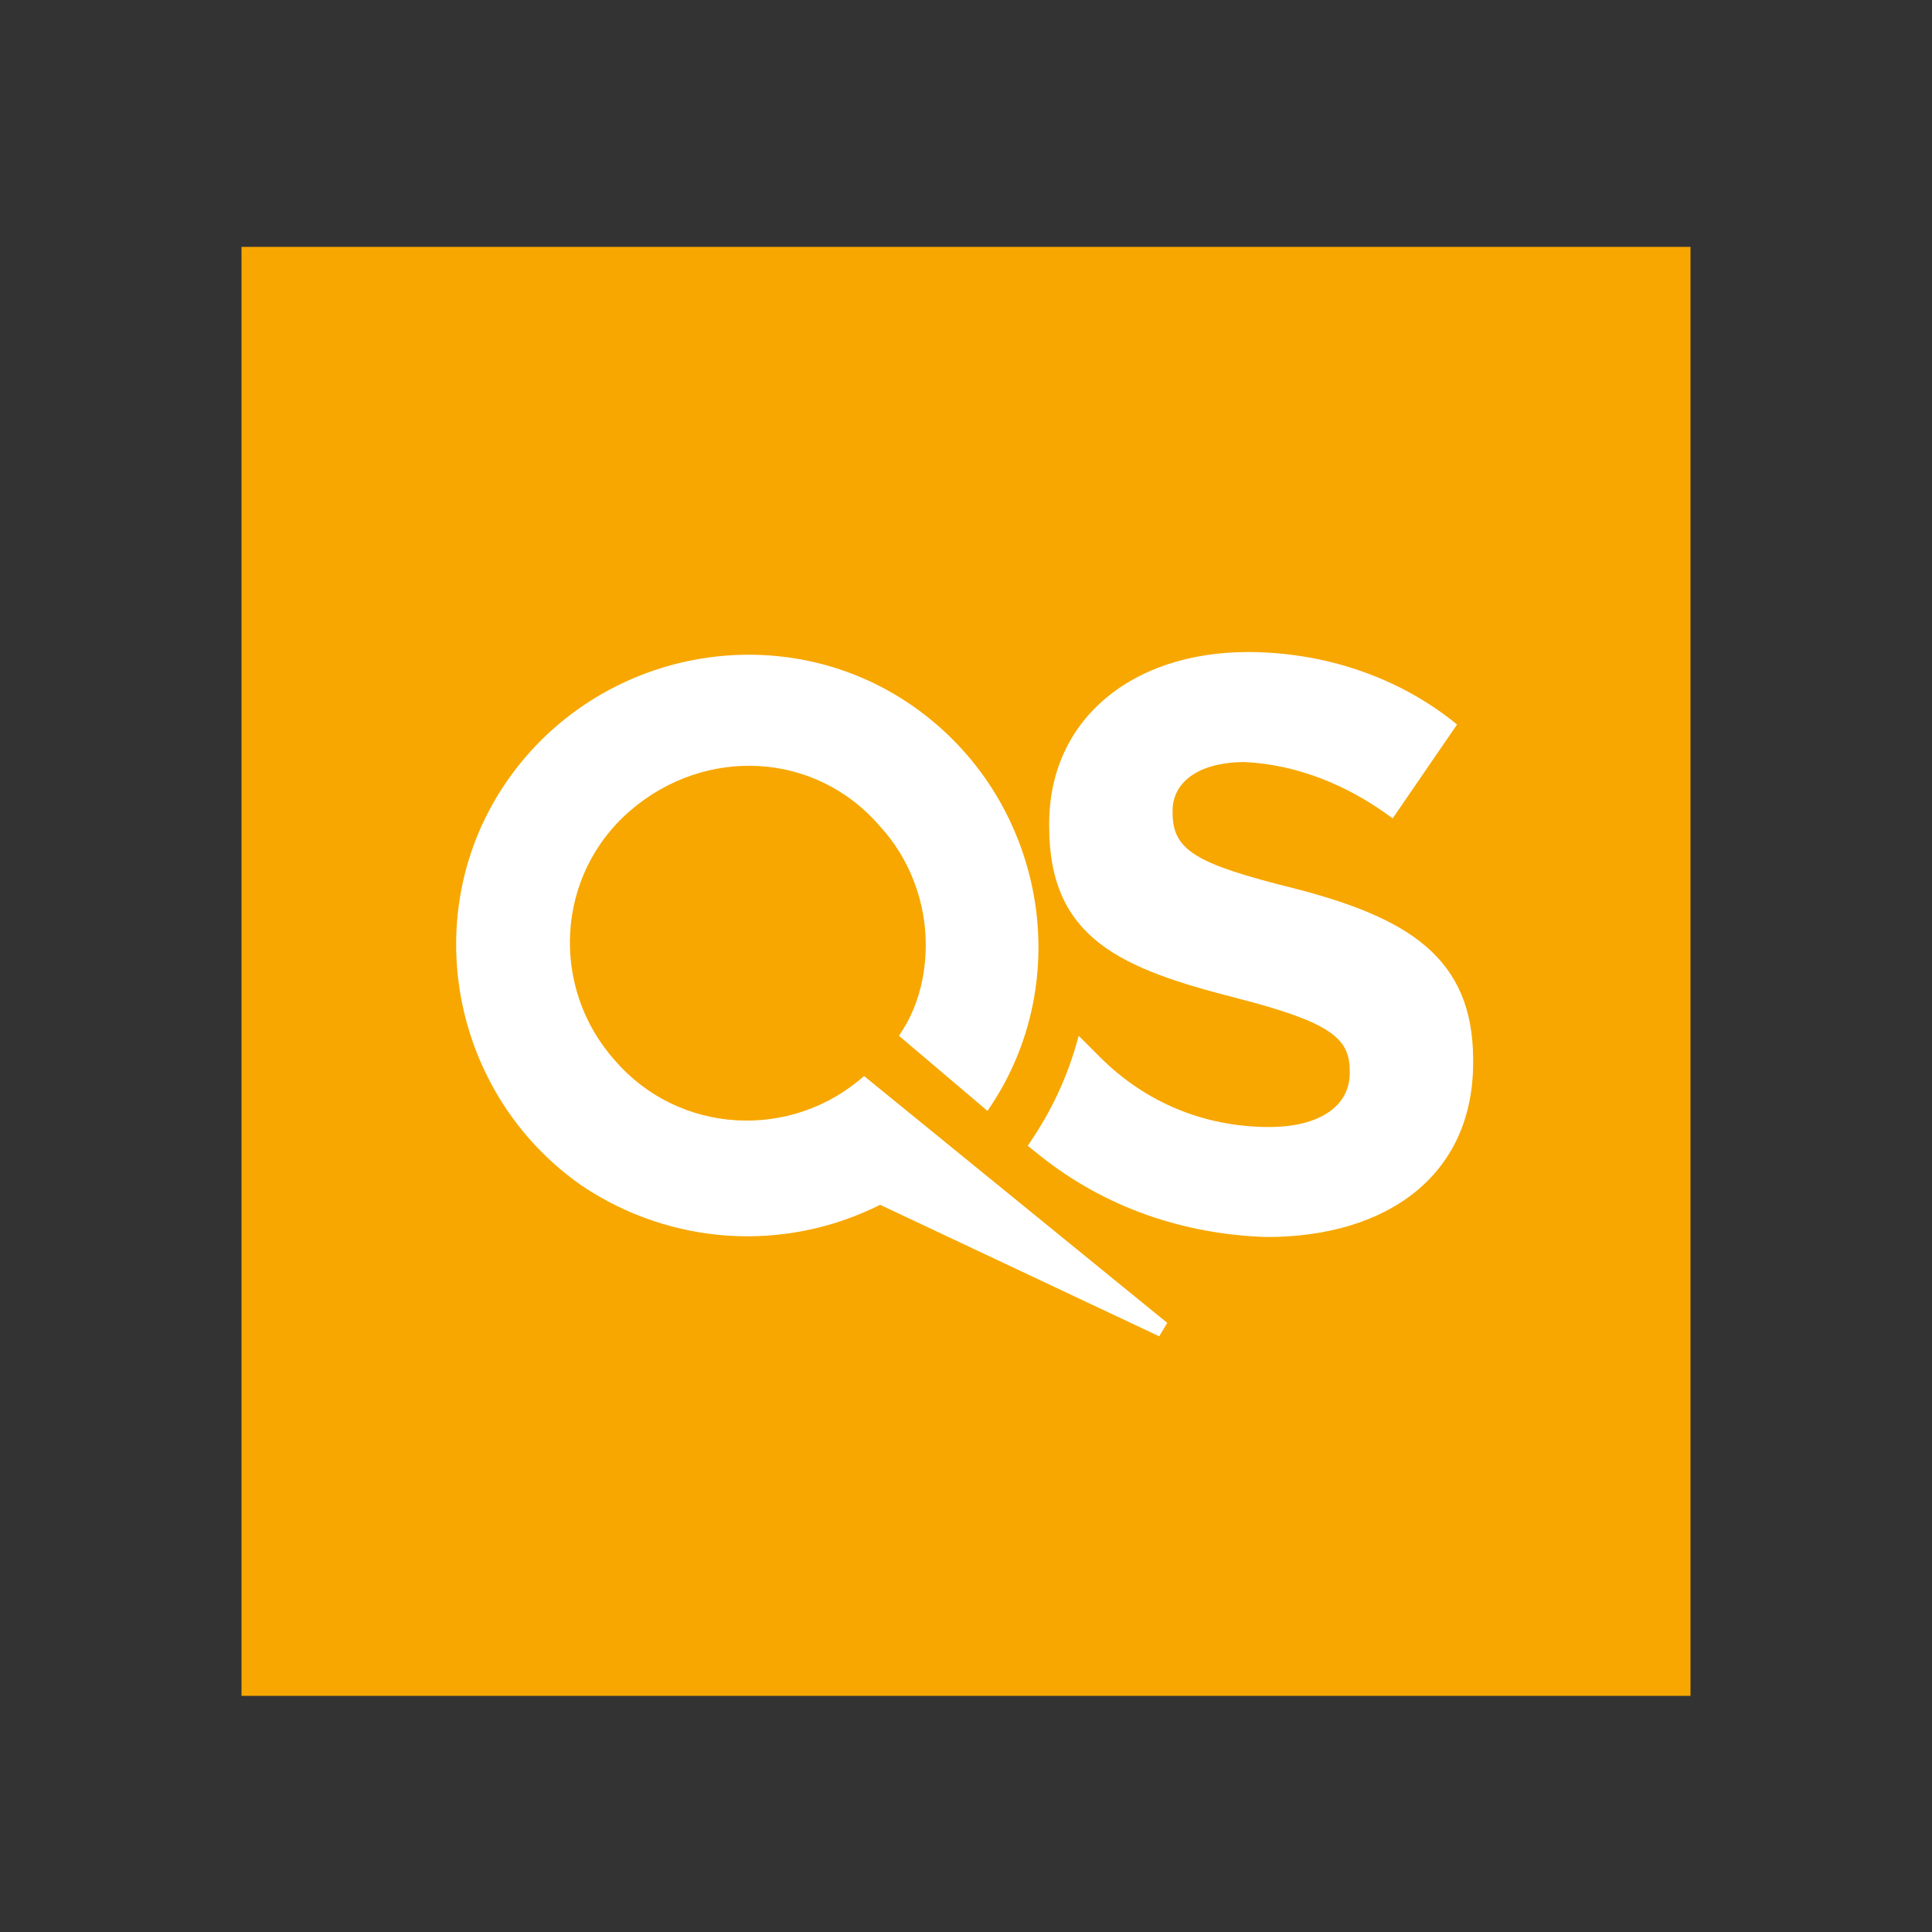
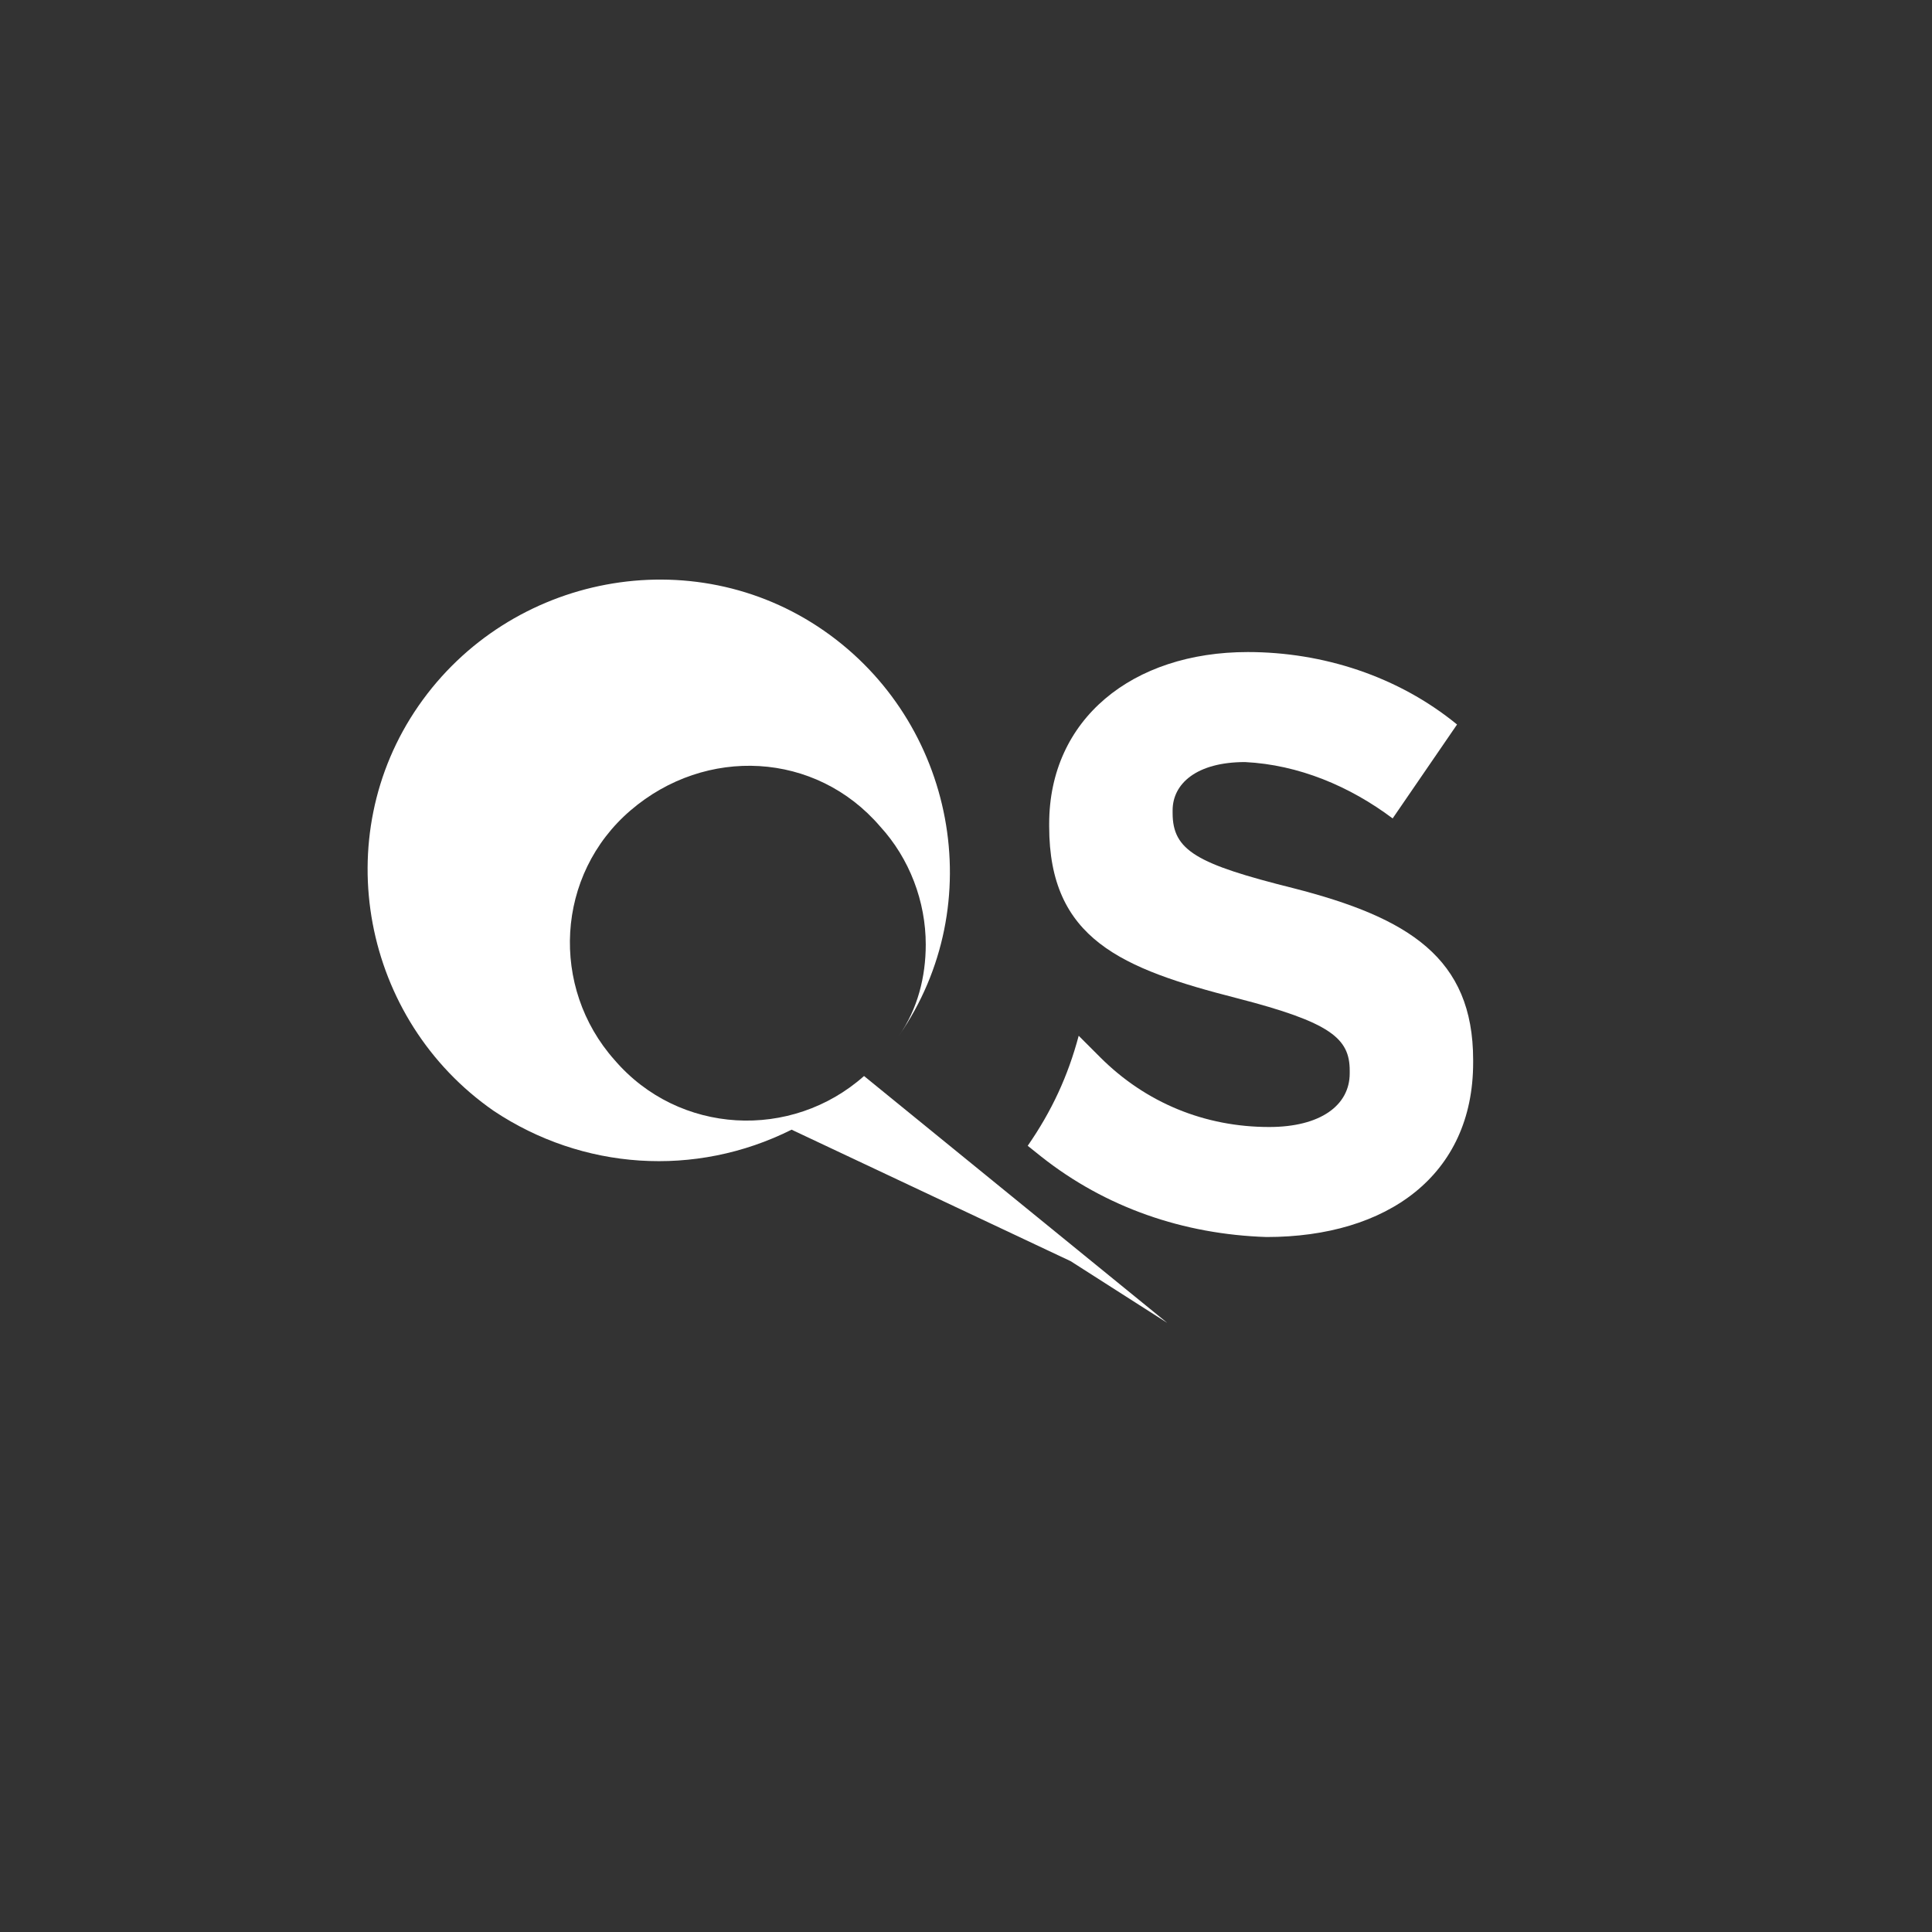
<svg xmlns="http://www.w3.org/2000/svg" version="1.1" id="Layer_1" x="0px" y="0px" viewBox="0 0 72 72" style="enable-background:new 0 0 72 72;" xml:space="preserve">
  <rect x="0" y="0" width="72" height="72" fill="#333333" stroke="none" />
  <style type="text/css">
	.st0{fill:#F7A700;}
	.st1{fill:#FFFFFF;}
</style>
  <g id="Layer_2_1_">
    <g id="logos">
-       <rect x="9" y="9.2" class="st0" width="54" height="54" />
      <path class="st1" d="M48.2,33.1c-3.6-0.9-4.5-1.4-4.5-2.8v-0.1c0-1,0.9-1.8,2.7-1.8c2,0.1,3.9,0.9,5.5,2.1l2.4-3.5    c-2.2-1.8-5-2.7-7.8-2.7c-4.3,0-7.4,2.5-7.4,6.4v0.1c0,4.2,2.7,5.3,7,6.4c3.5,0.9,4.2,1.5,4.2,2.7v0.1c0,1.2-1.1,2-3,2    c-2.4,0-4.6-0.9-6.3-2.6l-0.1-0.1c0,0-0.3-0.3-0.5-0.5l0,0l0,0c-0.1-0.1-0.2-0.2-0.2-0.2l0,0c-0.4,1.5-1,2.8-1.9,4.1l0,0l0.5,0.4    l0,0l0,0c2.4,1.9,5.3,2.9,8.4,3c4.5,0,7.7-2.3,7.7-6.5v-0.1C54.9,35.7,52.5,34.2,48.2,33.1z" />
-       <path class="st1" d="M43.5,49.3l-11.3-9.2c-2.7,2.4-6.9,2.2-9.3-0.6c-2.4-2.7-2.2-6.9,0.6-9.3s6.9-2.2,9.3,0.6    c1.1,1.2,1.7,2.8,1.7,4.4c0,1.2-0.3,2.4-1,3.4l3.3,2.8c3.4-4.9,2.1-11.7-2.8-15.1s-11.7-2.1-15.1,2.8s-2.1,11.7,2.8,15.1    c3.3,2.2,7.5,2.5,11.1,0.7l10.4,4.9L43.5,49.3z" />
+       <path class="st1" d="M43.5,49.3l-11.3-9.2c-2.7,2.4-6.9,2.2-9.3-0.6c-2.4-2.7-2.2-6.9,0.6-9.3s6.9-2.2,9.3,0.6    c1.1,1.2,1.7,2.8,1.7,4.4c0,1.2-0.3,2.4-1,3.4c3.4-4.9,2.1-11.7-2.8-15.1s-11.7-2.1-15.1,2.8s-2.1,11.7,2.8,15.1    c3.3,2.2,7.5,2.5,11.1,0.7l10.4,4.9L43.5,49.3z" />
    </g>
  </g>
</svg>